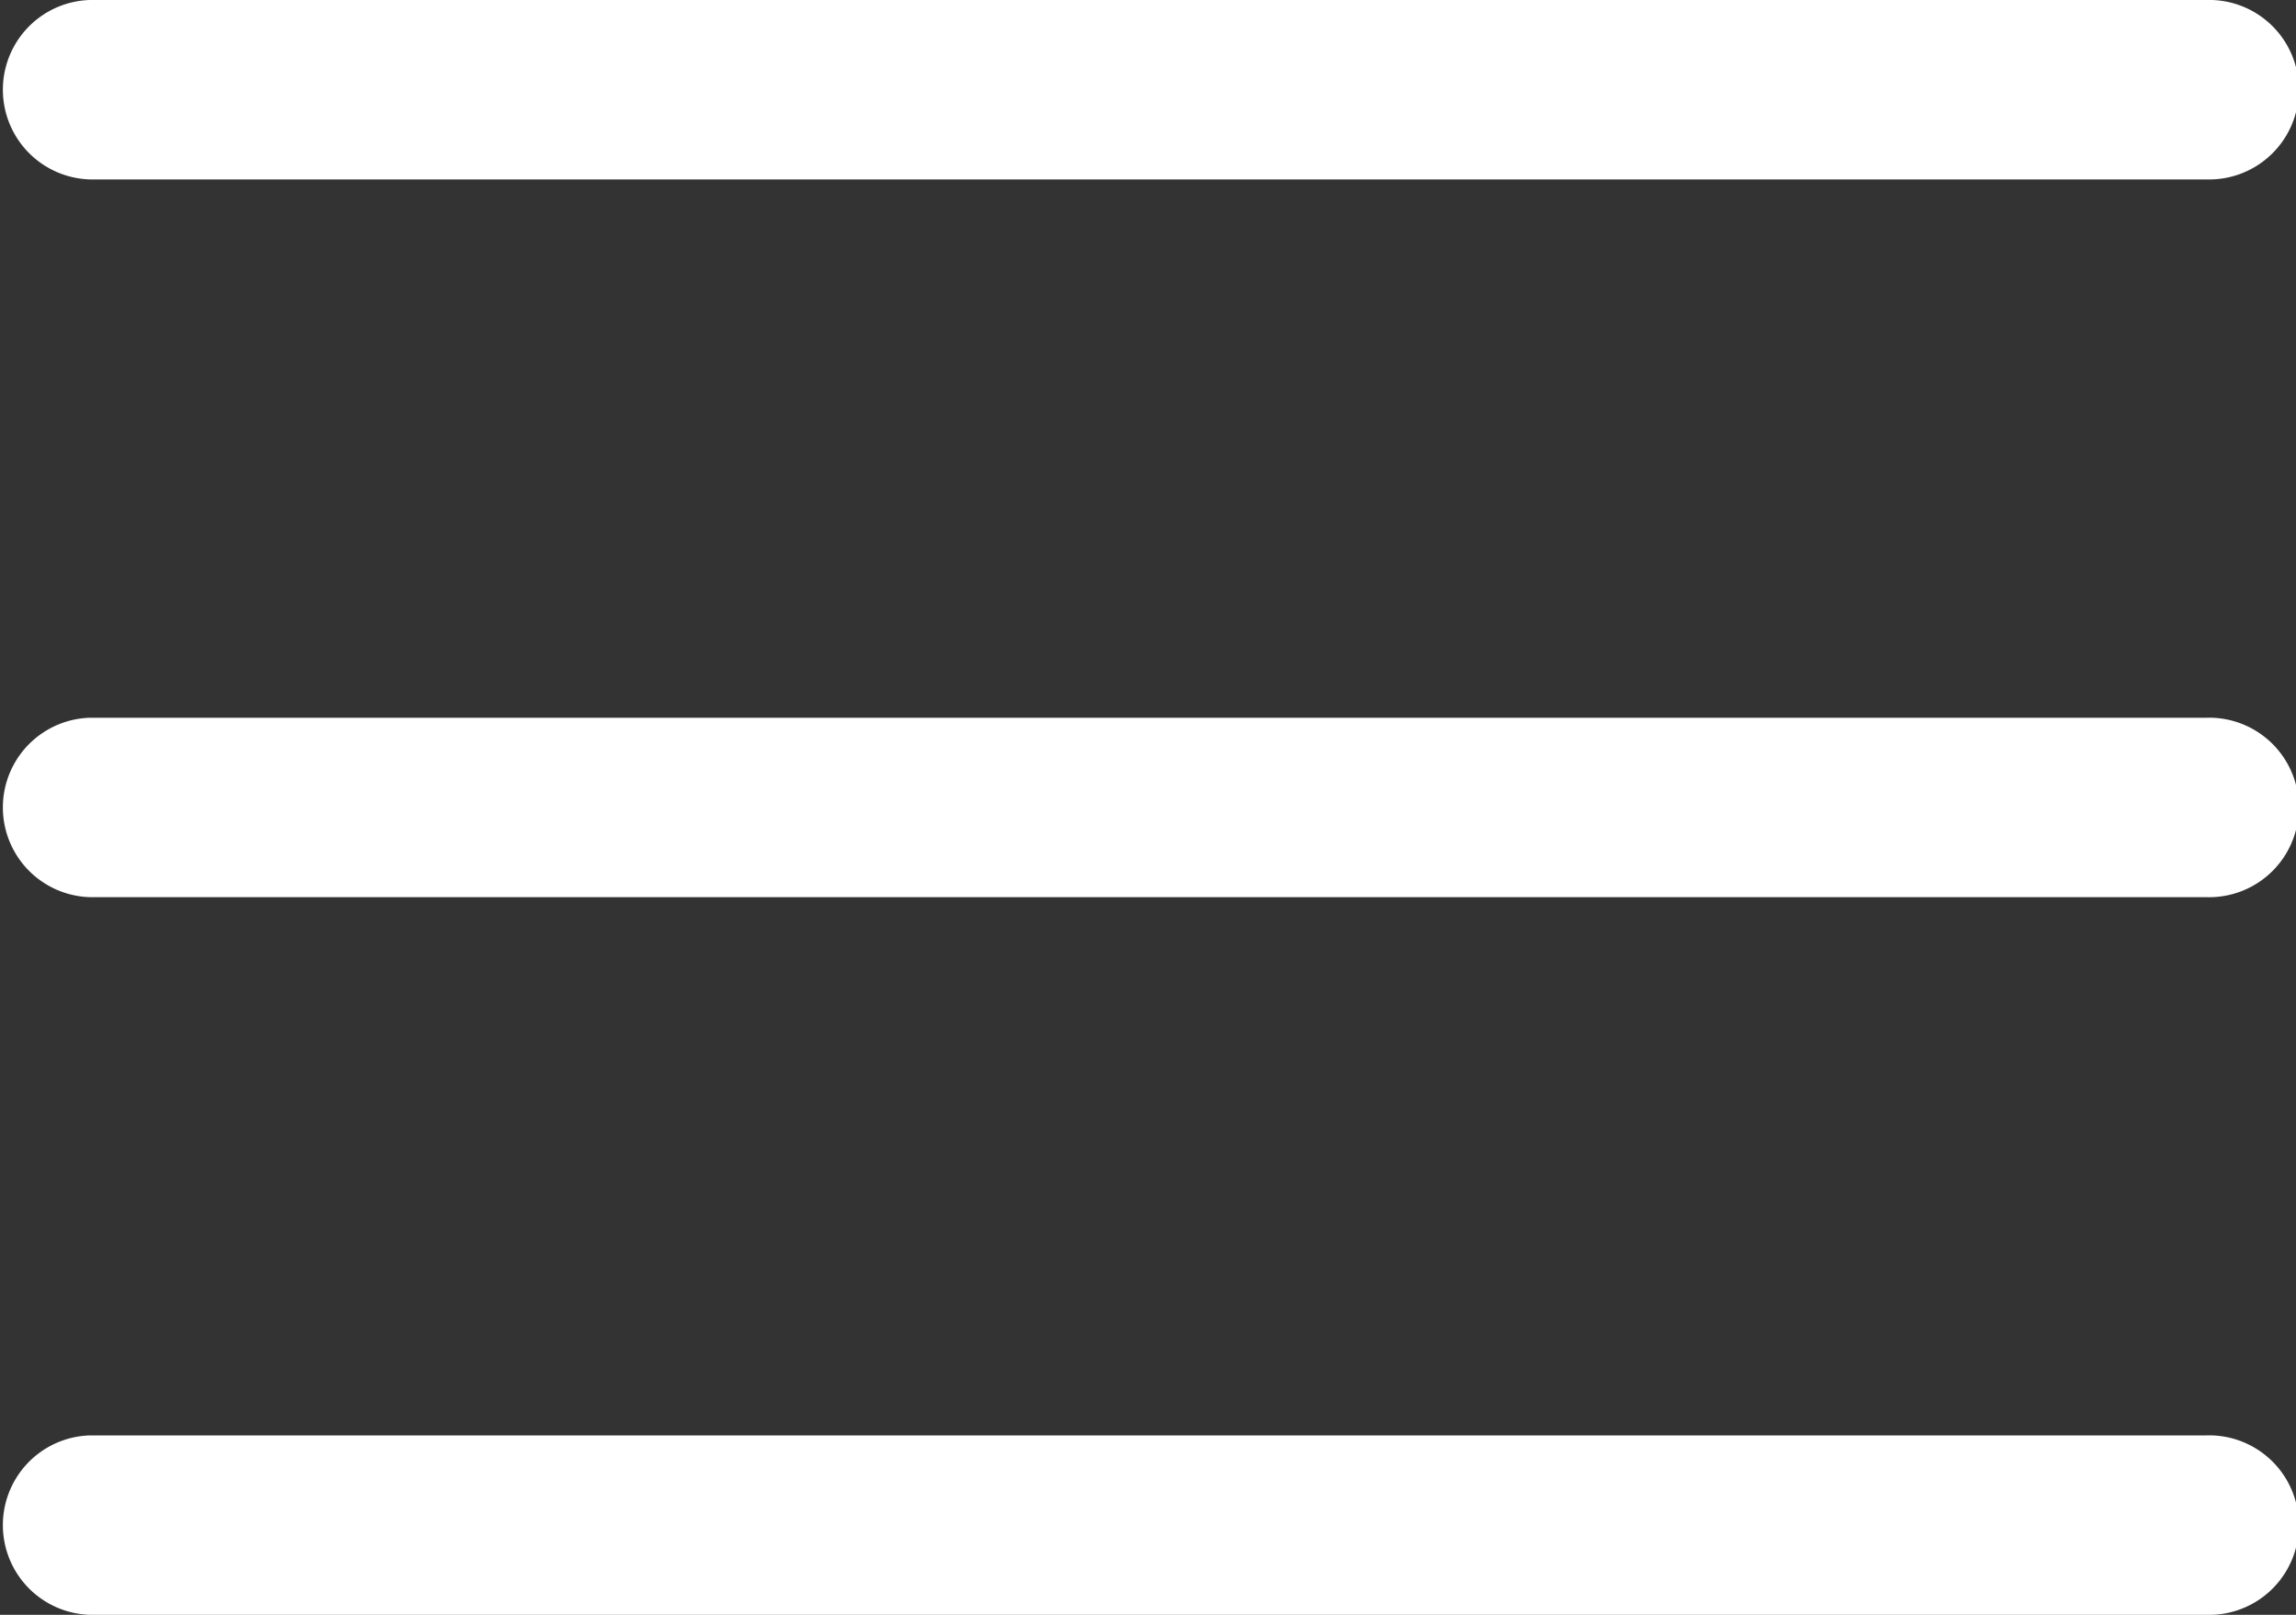
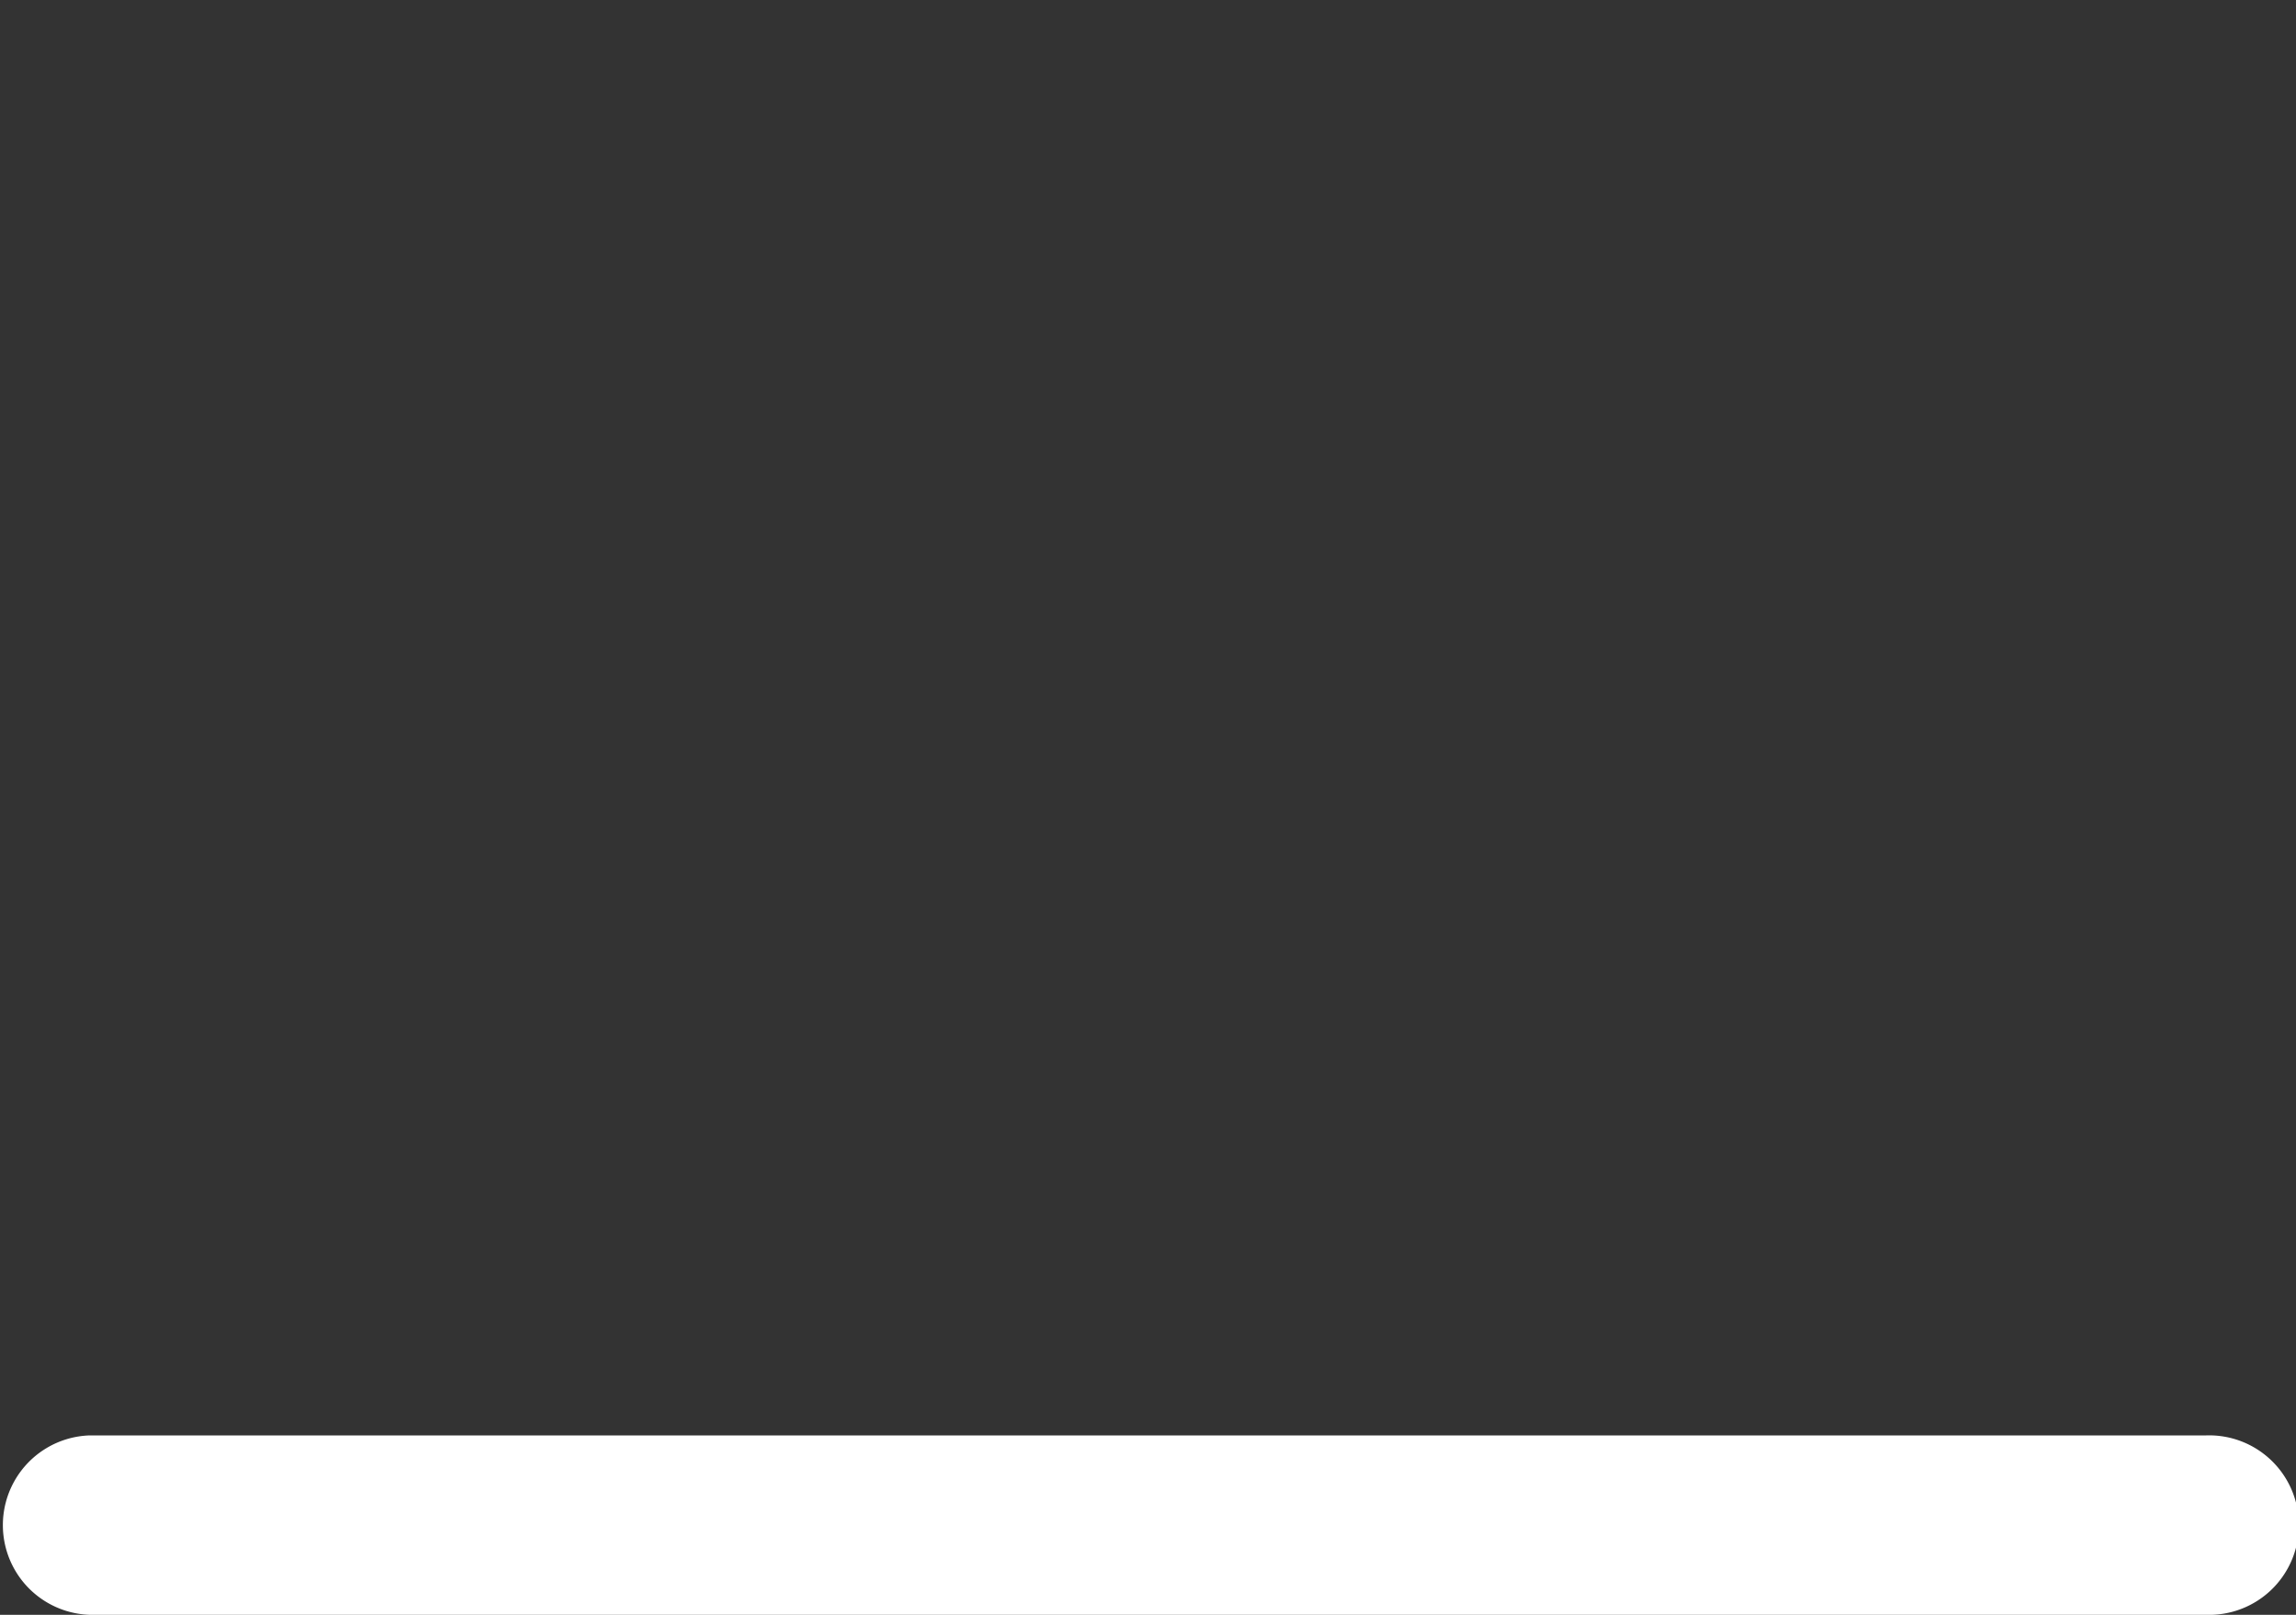
<svg xmlns="http://www.w3.org/2000/svg" width="25" height="17.578" viewBox="0 0 25 17.578">
  <rect x="0" y="0" width="25" height="17.578" fill="#333333" stroke="none" />
  <g id="icon-hamburger" transform="translate(-387 -184.422)">
    <g id="menu_2_" data-name="menu (2)" transform="translate(387 184.422)">
      <g id="Group_2447" data-name="Group 2447" transform="translate(0 7.813)">
        <g id="Group_2446" data-name="Group 2446" transform="translate(0 0)">
-           <path id="Path_2568" data-name="Path 2568" d="M24.023,236H.977a.977.977,0,0,0,0,1.953H24.023a.977.977,0,1,0,0-1.953Z" transform="translate(0 -236)" fill="#fff" />
-         </g>
+           </g>
      </g>
      <g id="Group_2449" data-name="Group 2449">
        <g id="Group_2448" data-name="Group 2448" transform="translate(0 0)">
-           <path id="Path_2569" data-name="Path 2569" d="M24.023,76H.977a.977.977,0,0,0,0,1.953H24.023a.977.977,0,1,0,0-1.953Z" transform="translate(0 -76)" fill="#fff" />
-         </g>
+           </g>
      </g>
      <g id="Group_2451" data-name="Group 2451" transform="translate(0 15.625)">
        <g id="Group_2450" data-name="Group 2450">
          <path id="Path_2570" data-name="Path 2570" d="M24.023,396H.977a.977.977,0,0,0,0,1.953H24.023a.977.977,0,1,0,0-1.953Z" transform="translate(0 -396)" fill="#fff" />
        </g>
      </g>
    </g>
  </g>
</svg>